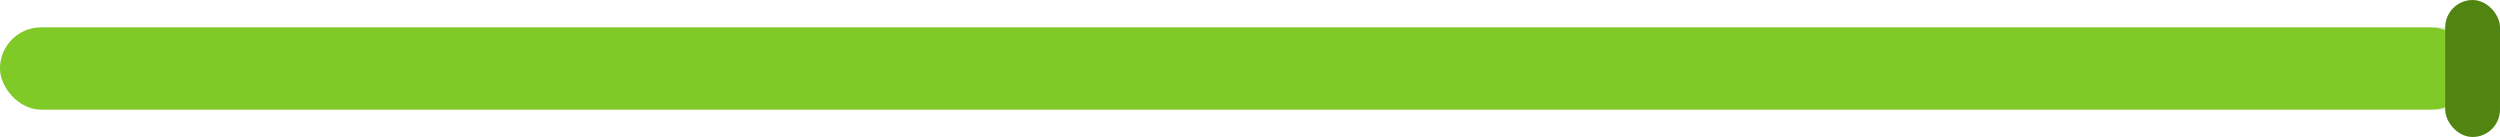
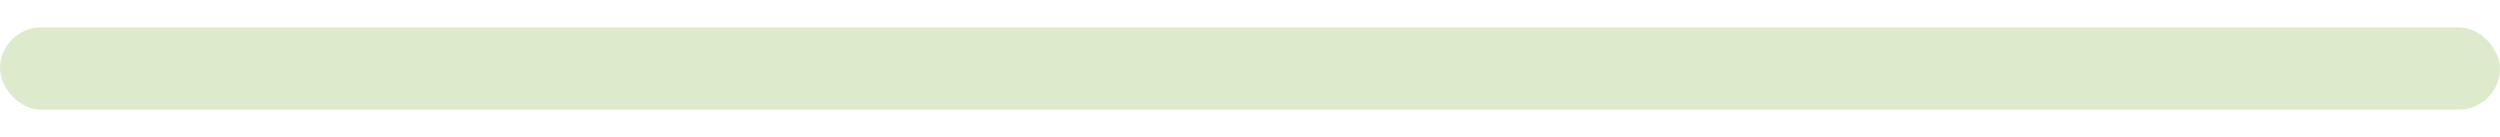
<svg xmlns="http://www.w3.org/2000/svg" width="365px" height="20px" viewBox="0 0 365 20" version="1.1">
  <title>Group Copy 10</title>
  <desc>Created with Sketch.</desc>
  <g id="Page-1" stroke="none" stroke-width="1" fill="none" fill-rule="evenodd">
    <g id="Group-Copy-10">
      <rect id="Rectangle" fill="#DDEBCC" x="0" y="4" width="365" height="12" rx="6" />
-       <rect id="Rectangle" fill="#7FCA27" x="0" y="4" width="361" height="12" rx="6" />
-       <rect id="Rectangle" fill="#508511" x="357" y="0" width="8" height="20" rx="4" />
    </g>
  </g>
</svg>